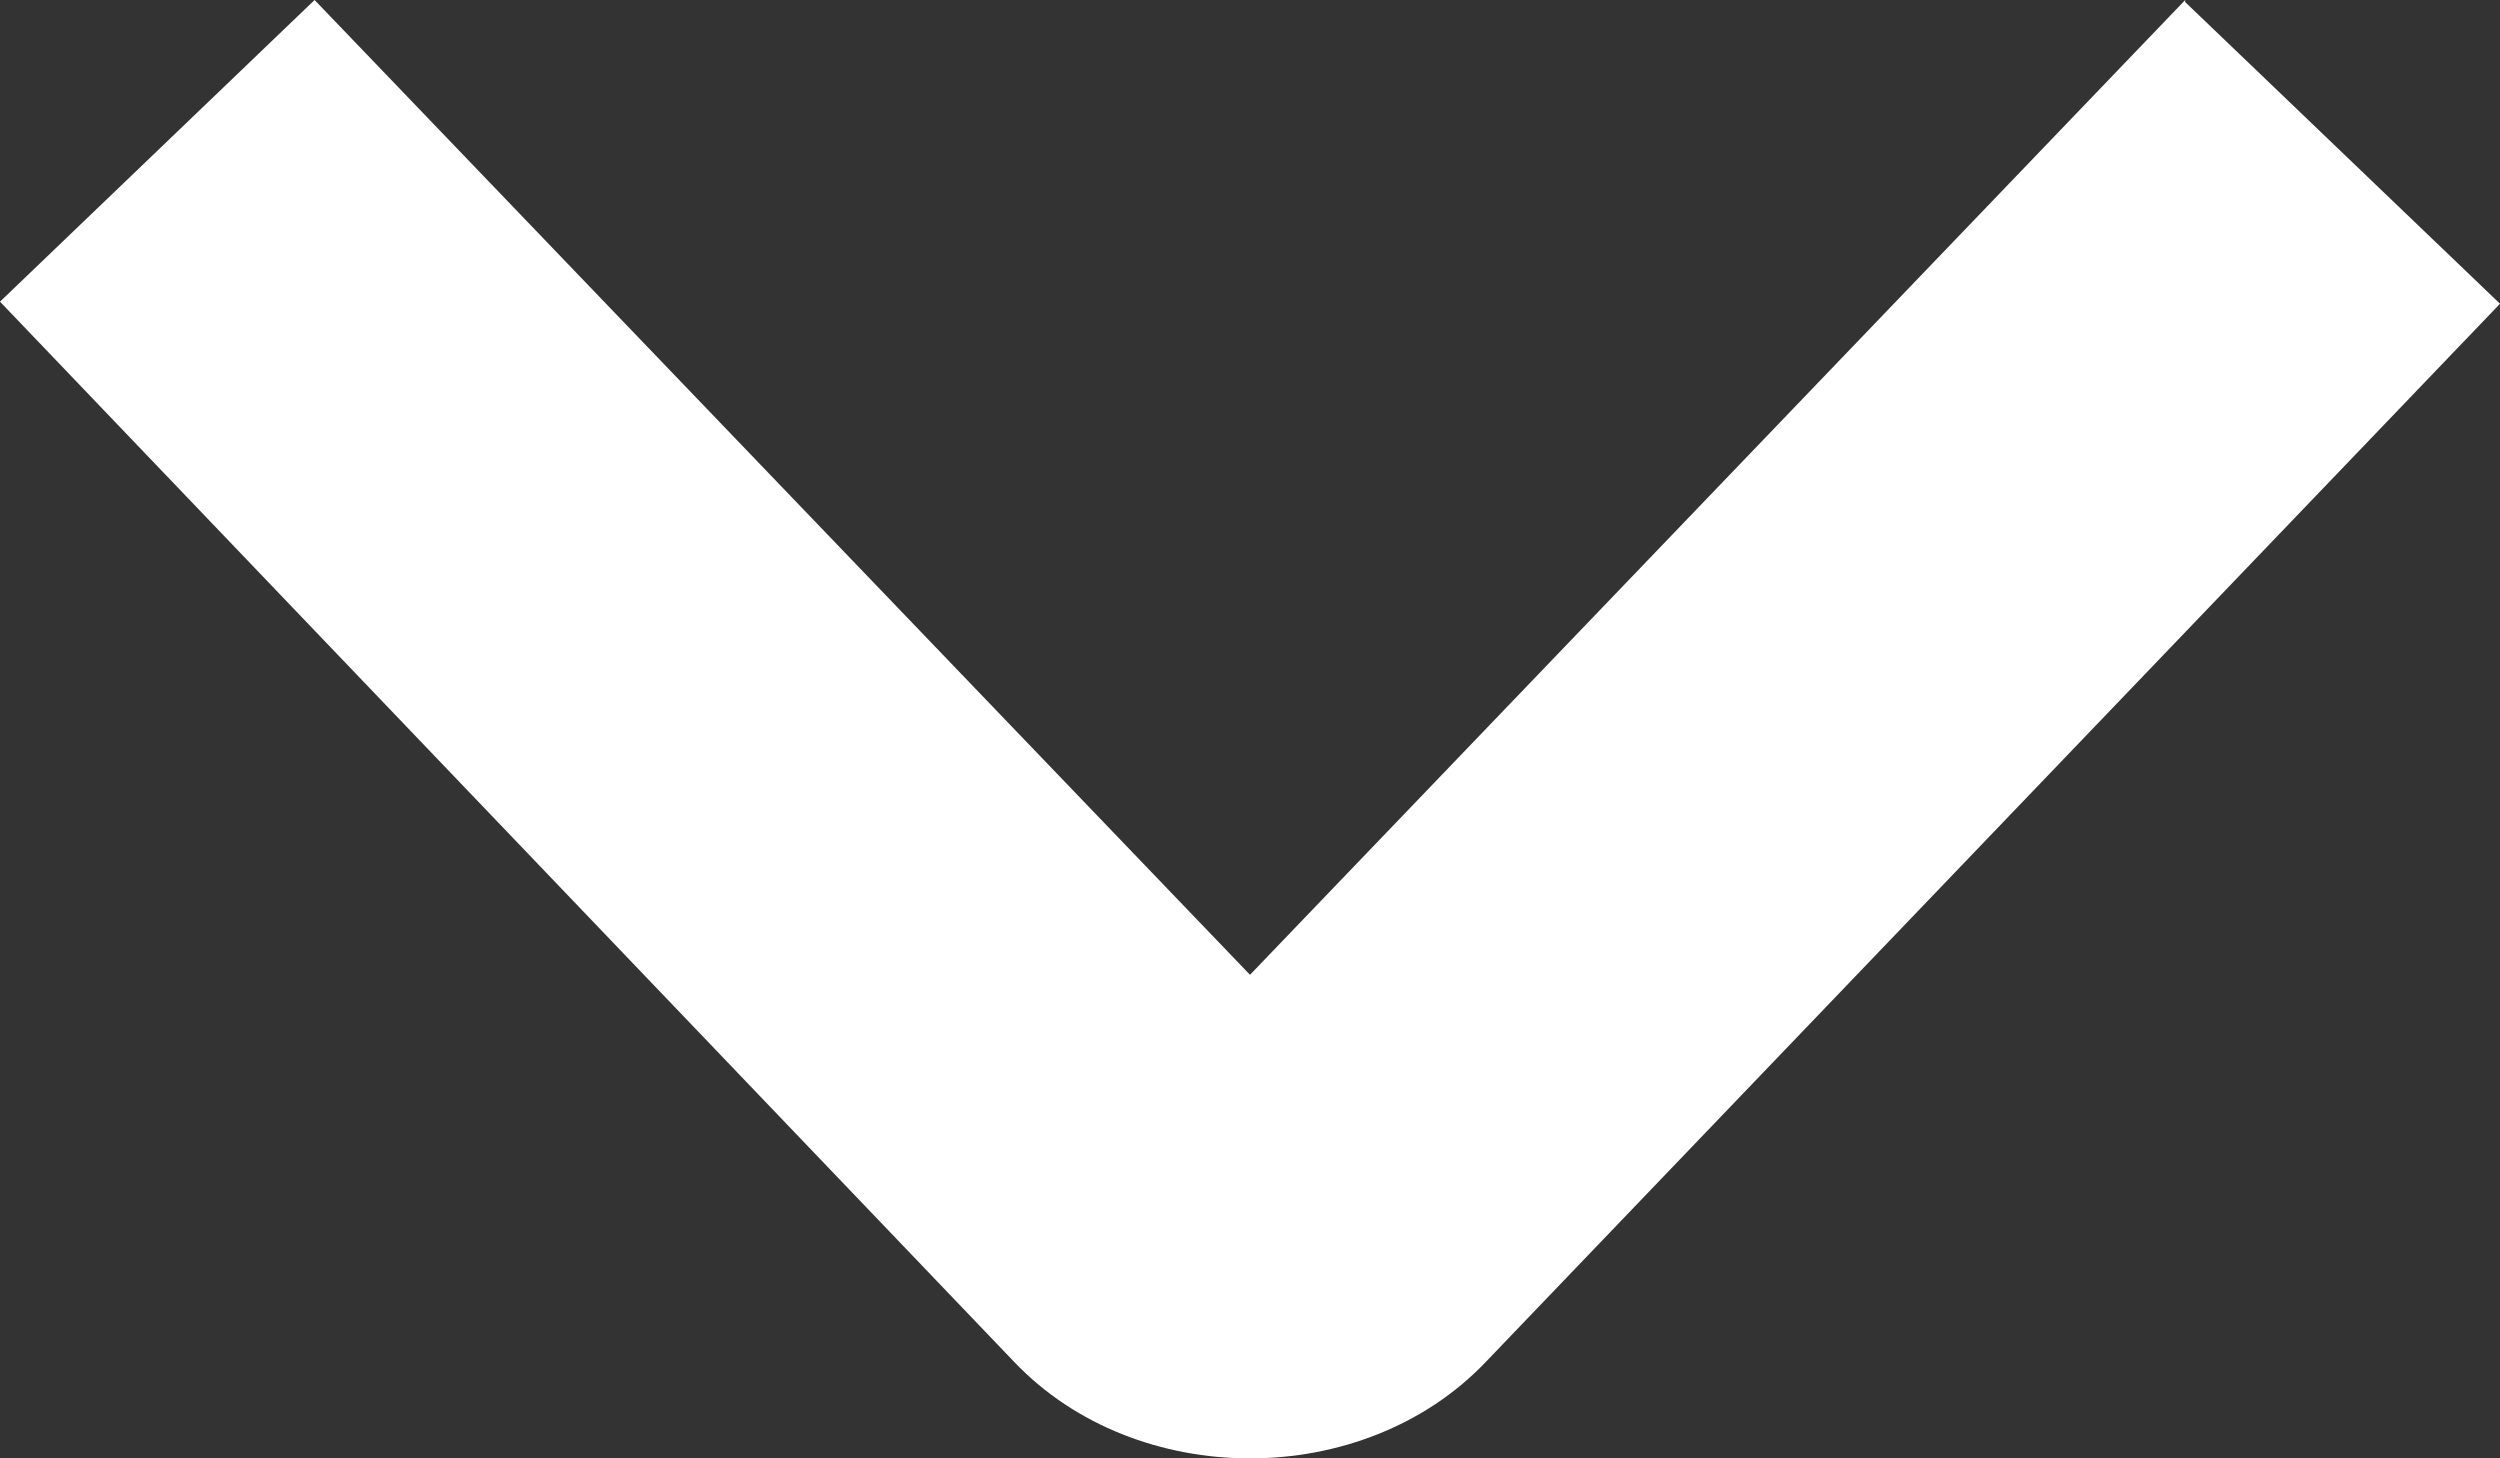
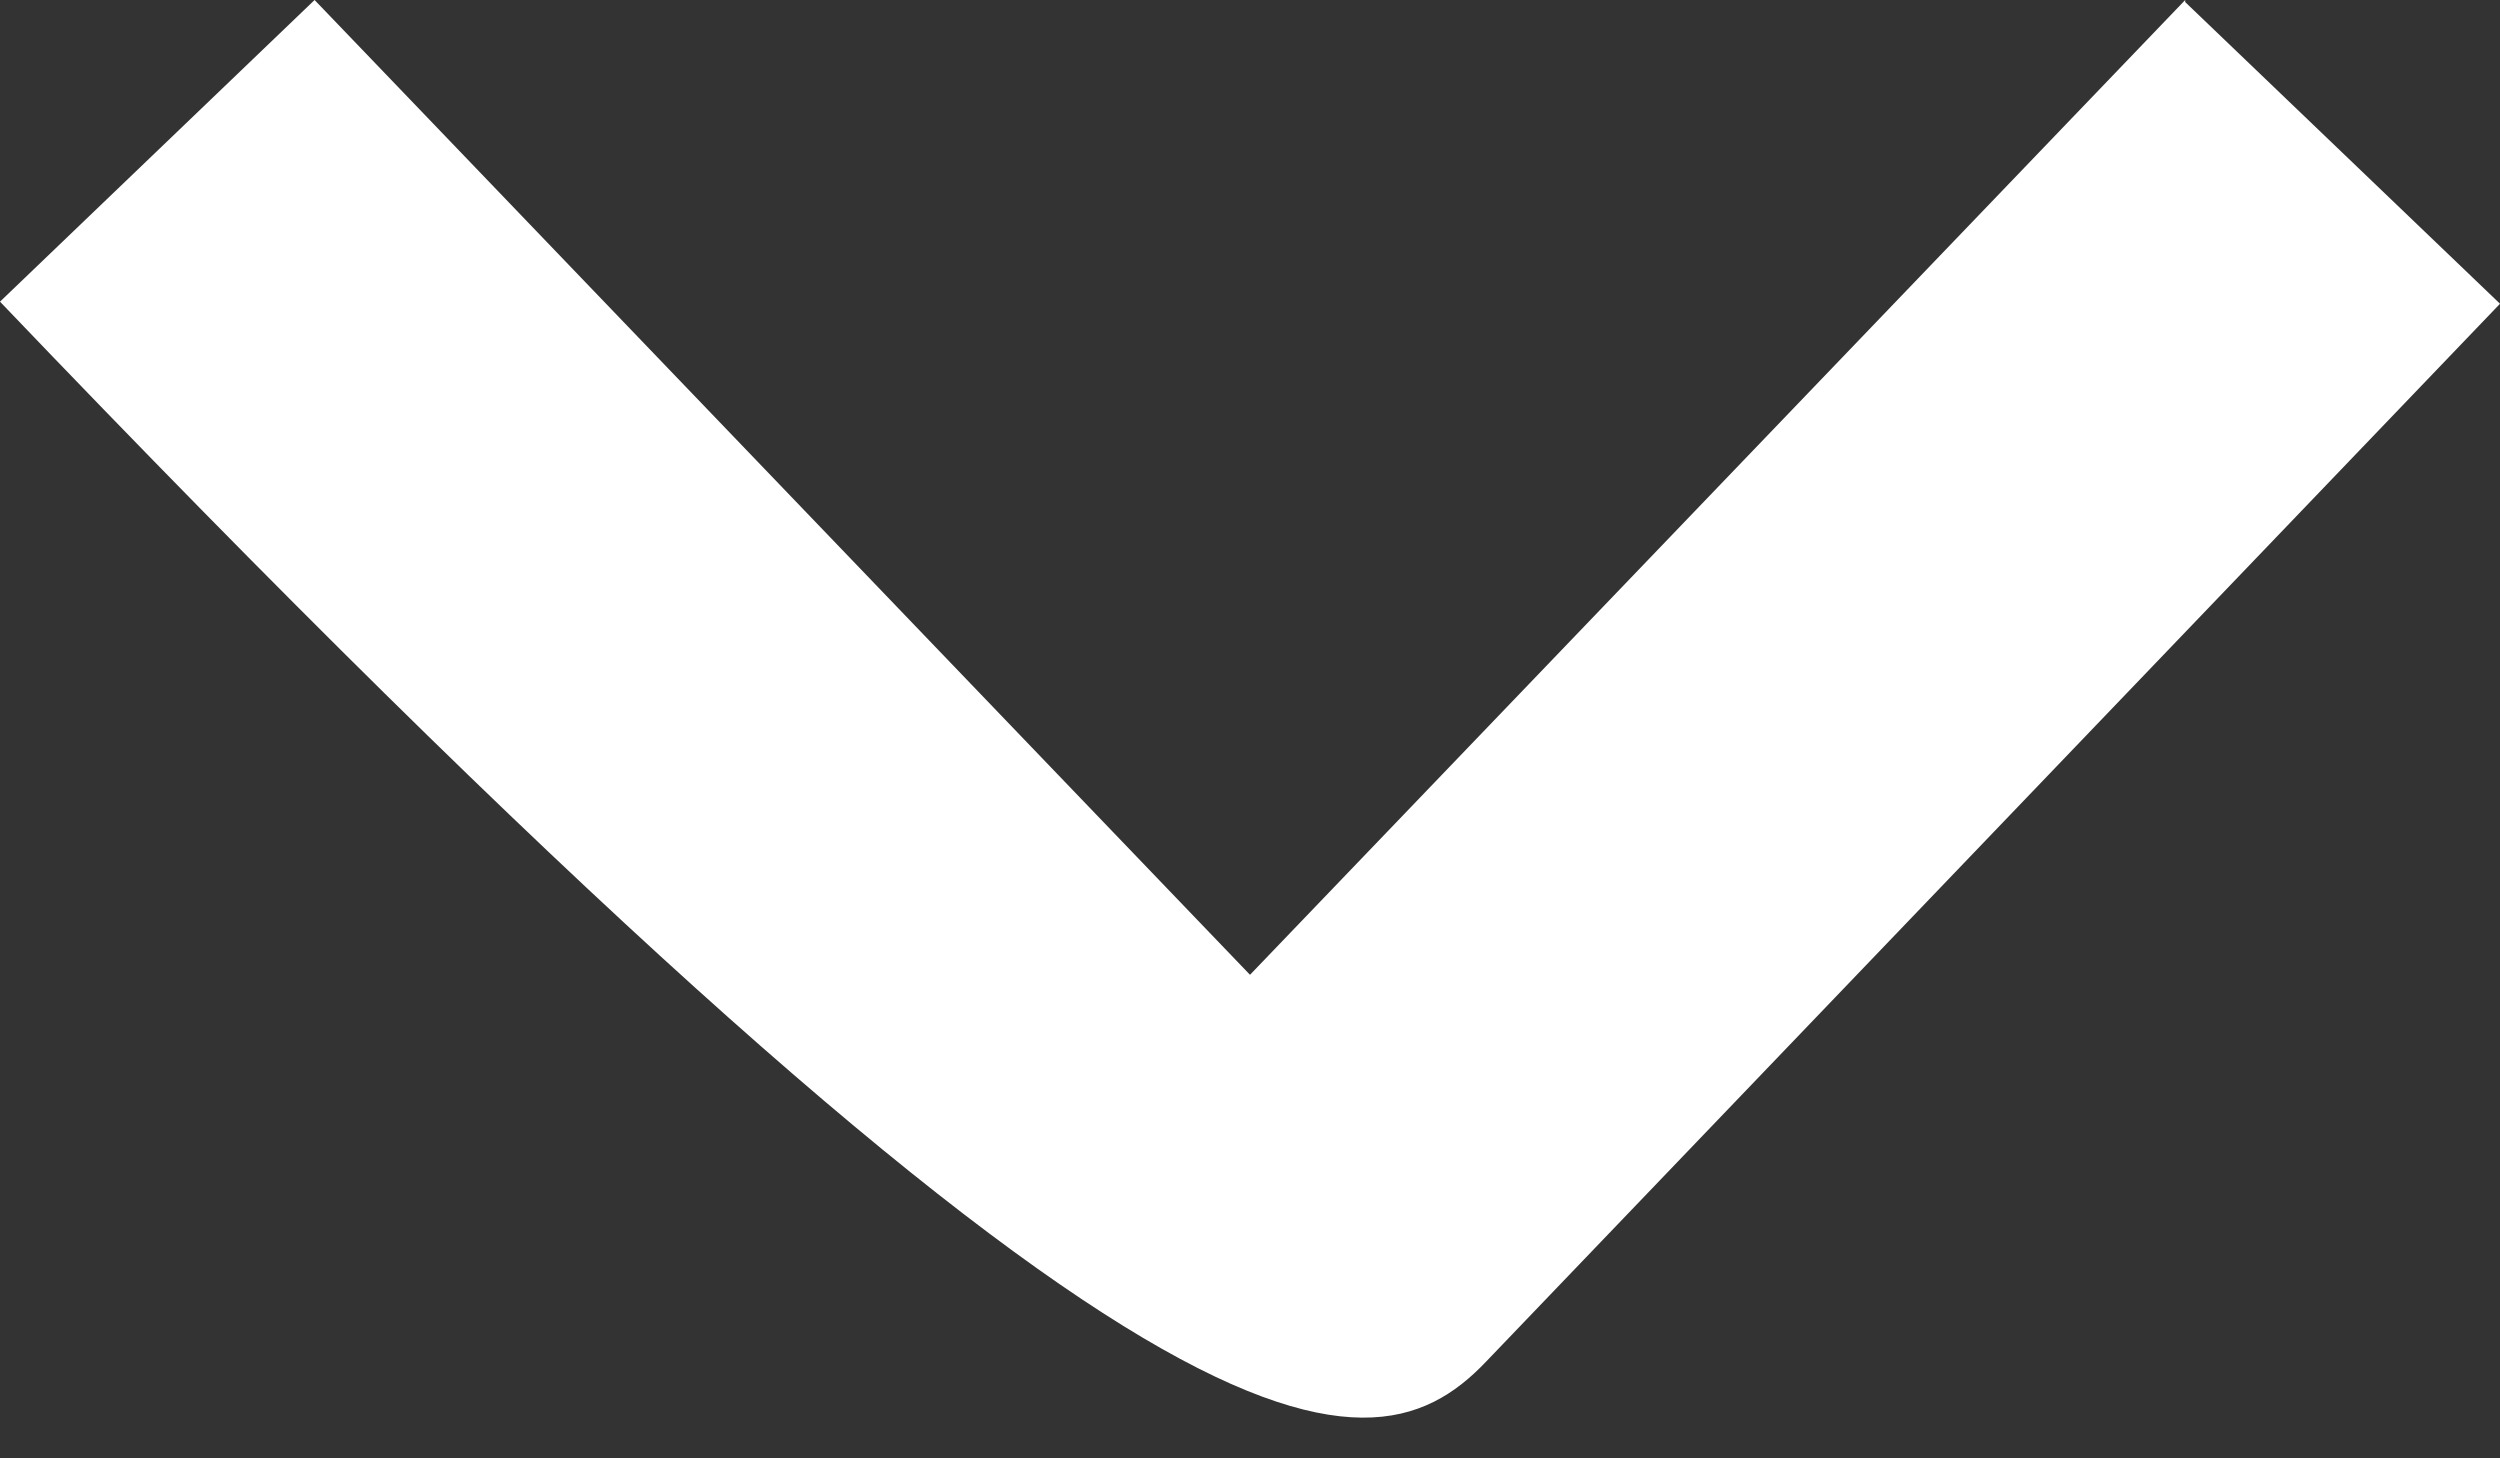
<svg xmlns="http://www.w3.org/2000/svg" width="12" height="7" viewBox="0 0 12 7" fill="none">
  <rect x="0" y="0" width="12" height="7" fill="#333333" stroke="none" />
-   <path d="M10.489 -3.524e-07L6 4.679L1.51 -3.524e-07L0 1.448L4.867 6.536C5.455 7.155 6.545 7.155 7.133 6.536L12 1.458L10.489 0.01V-3.524e-07Z" fill="white" />
+   <path d="M10.489 -3.524e-07L6 4.679L1.51 -3.524e-07L0 1.448C5.455 7.155 6.545 7.155 7.133 6.536L12 1.458L10.489 0.01V-3.524e-07Z" fill="white" />
</svg>